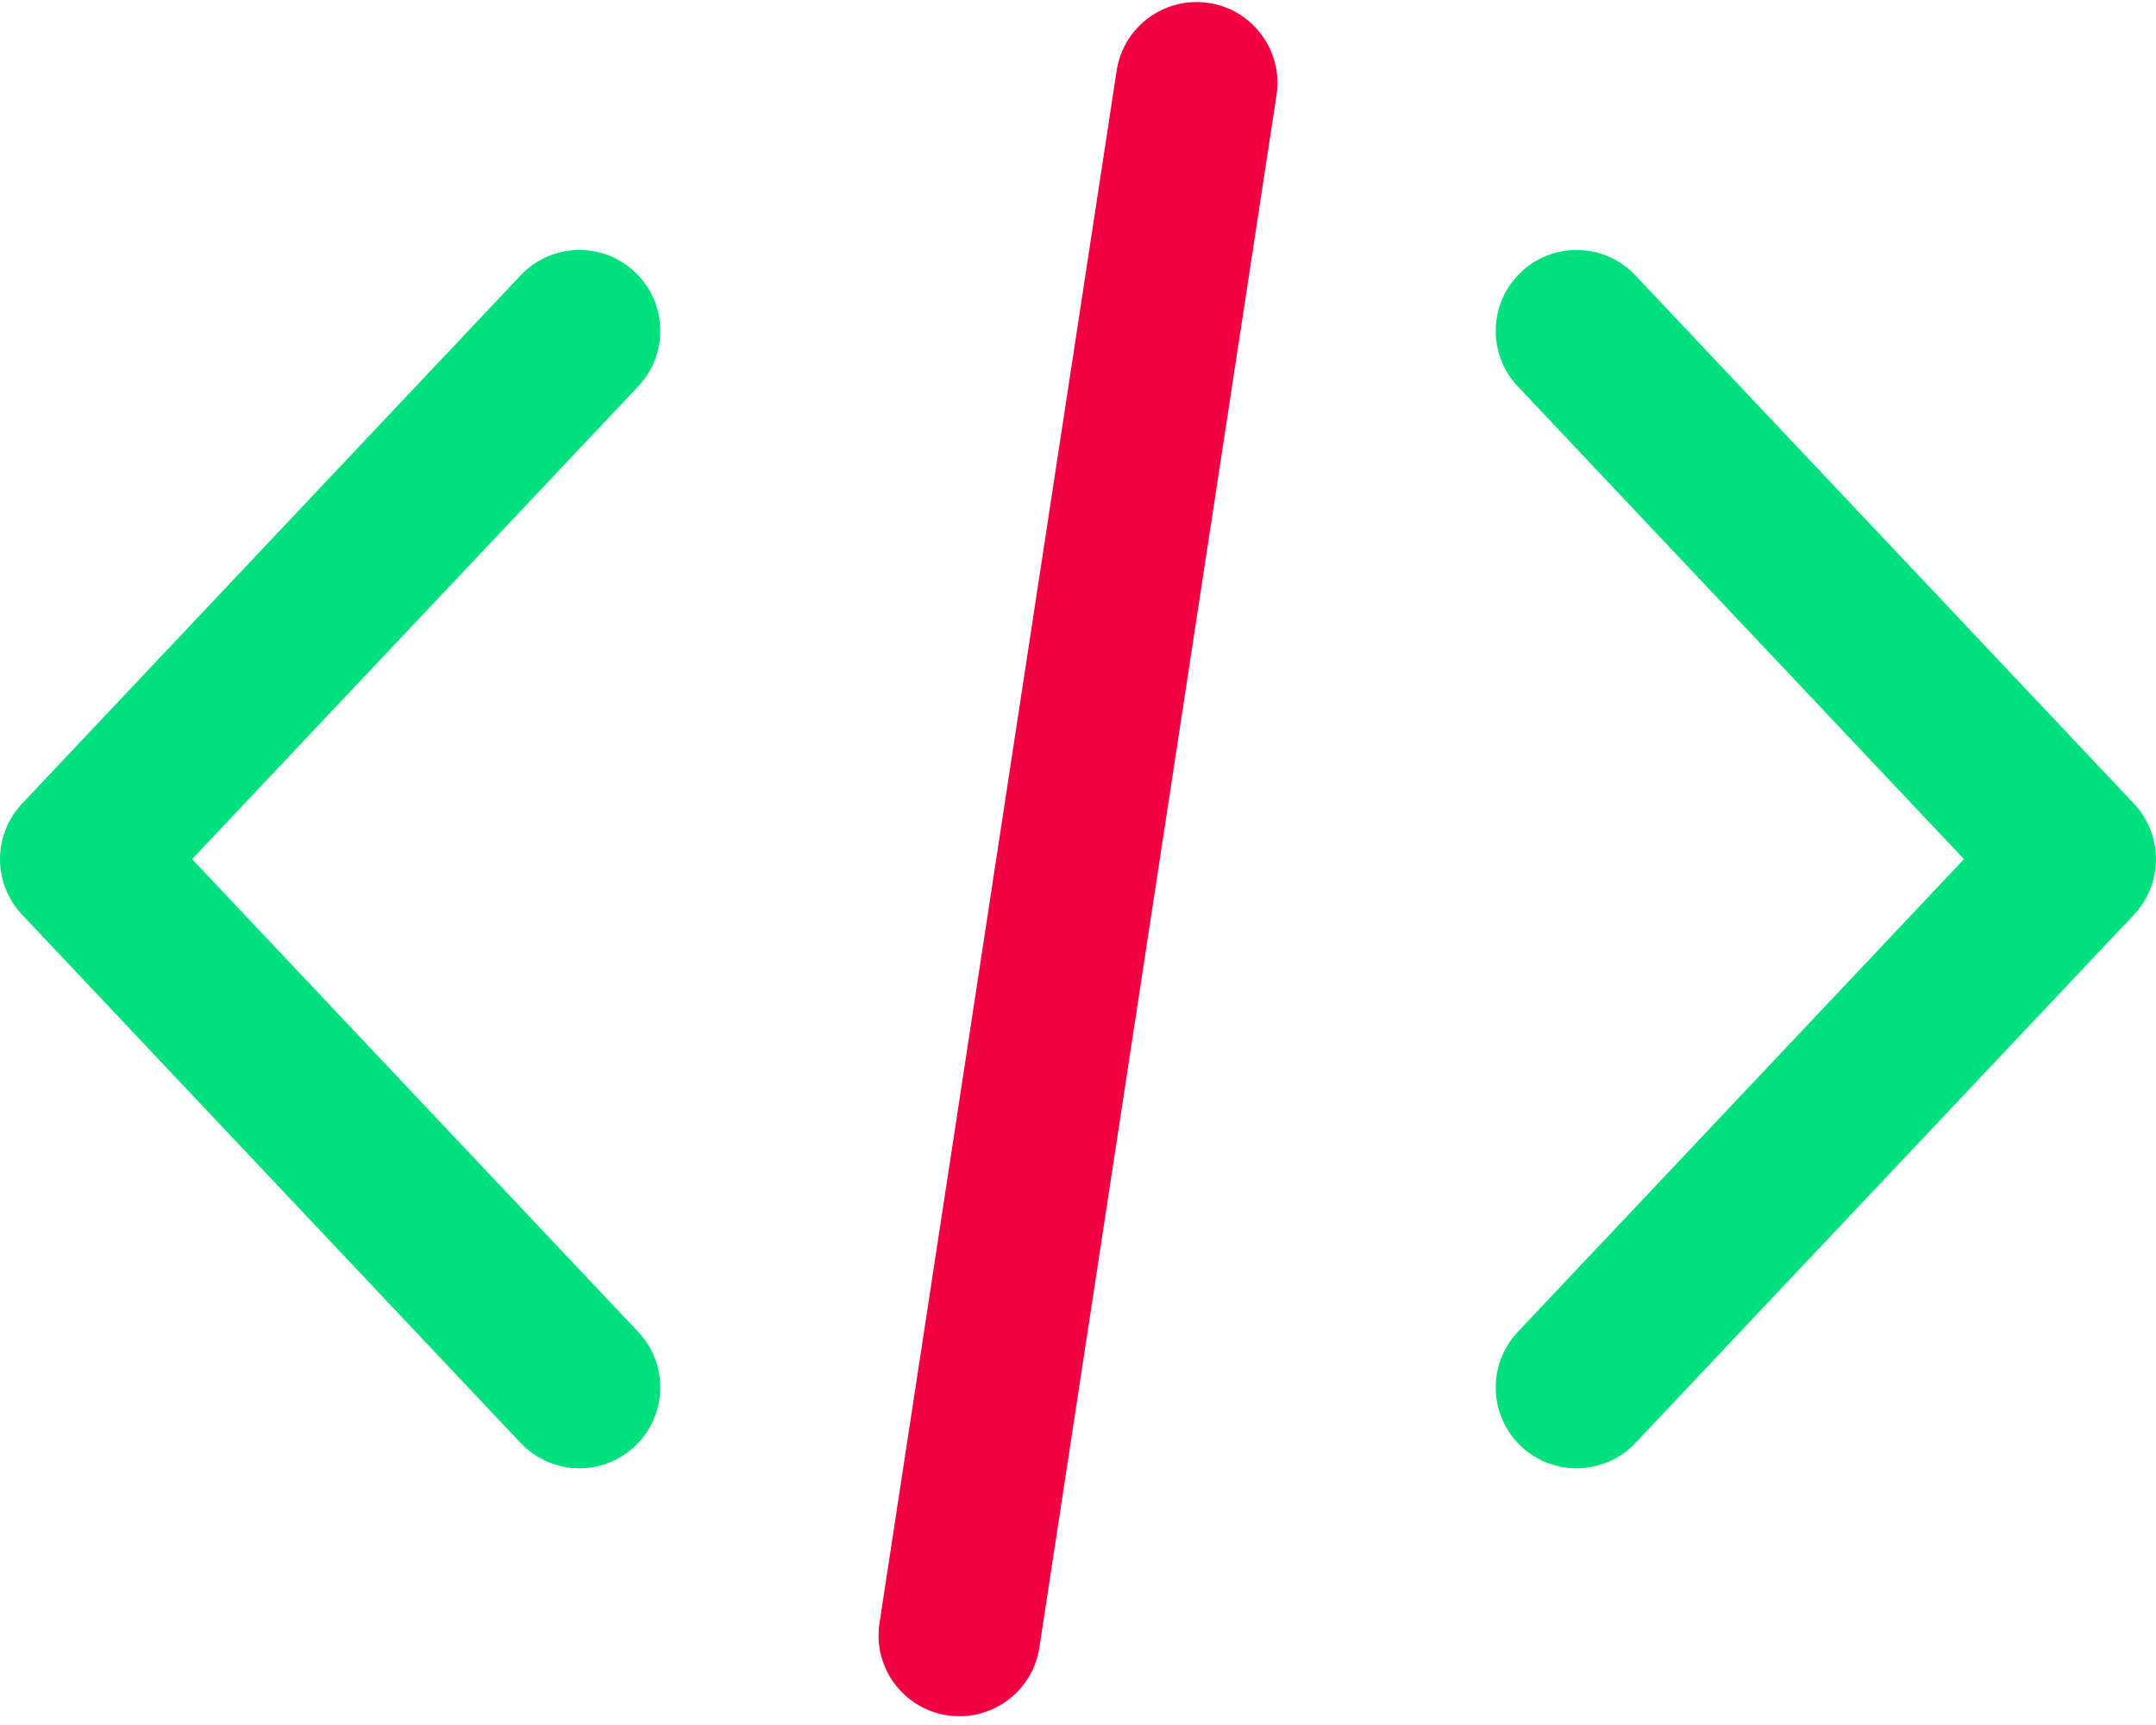
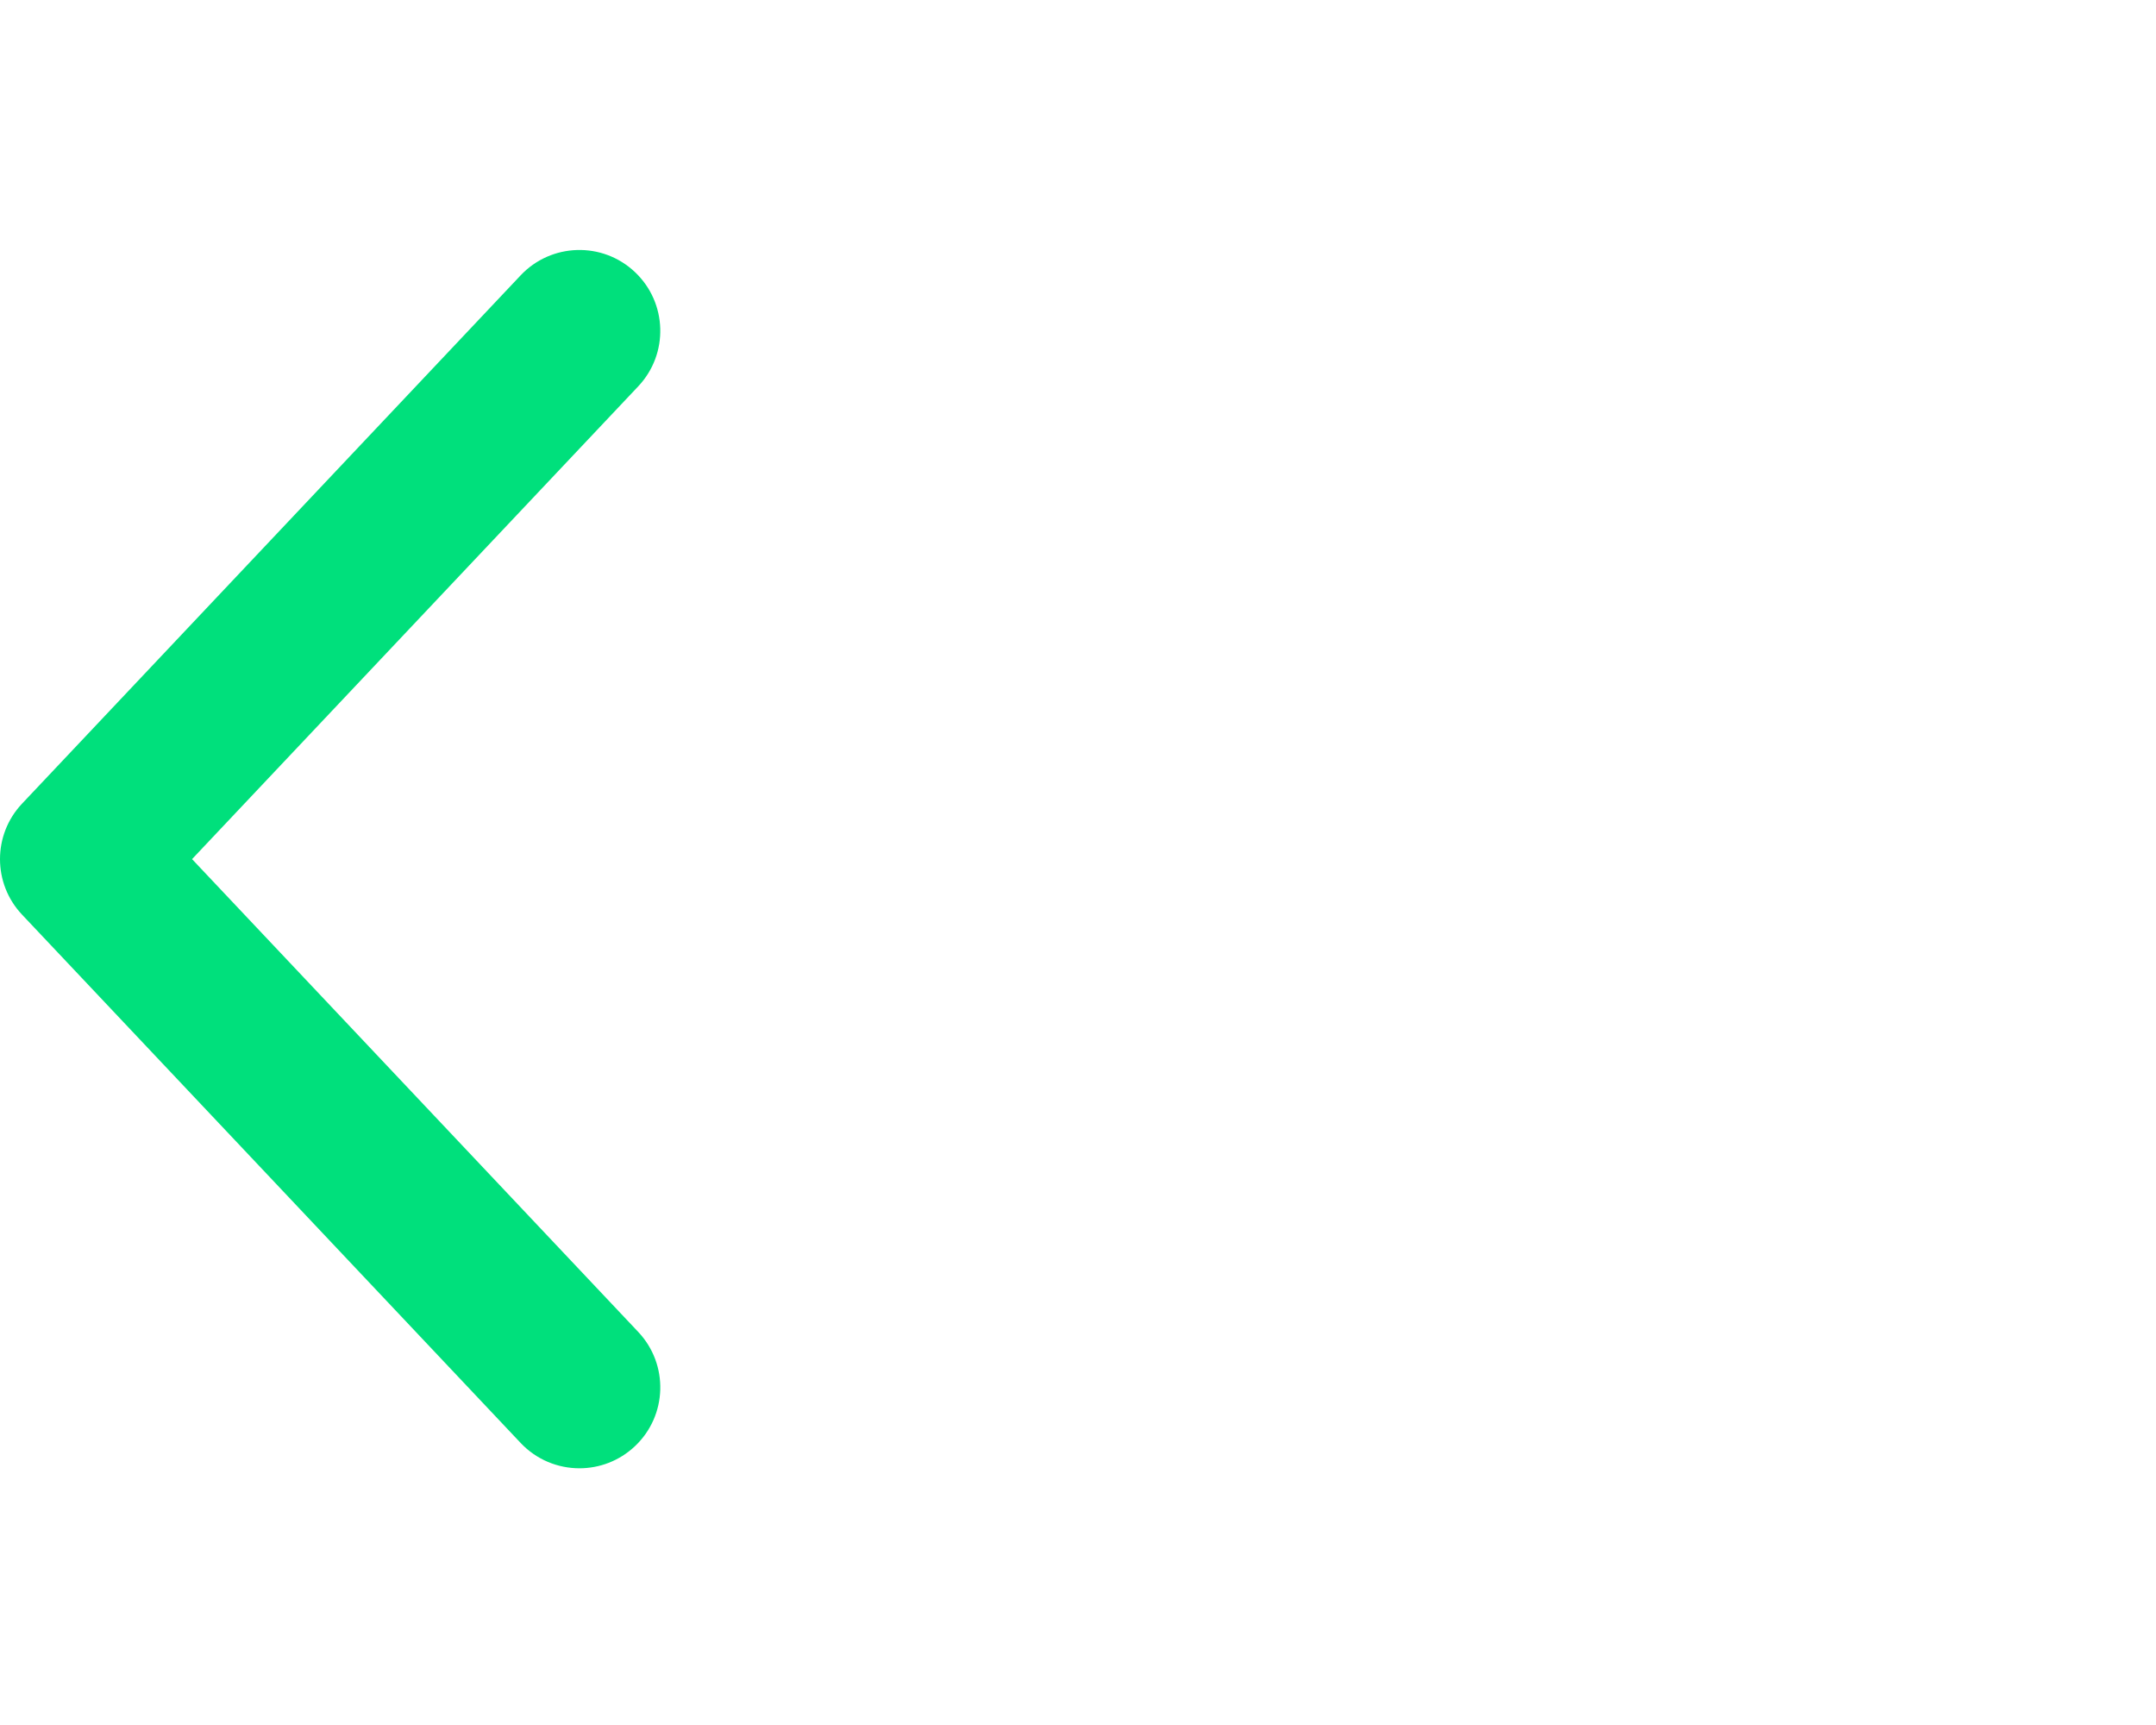
<svg xmlns="http://www.w3.org/2000/svg" width="90px" height="72px" viewBox="0 0 90 72" version="1.1">
  <title>signs</title>
  <desc>Created with Sketch.</desc>
  <g id="Mobile-Apps-Pages" stroke="none" stroke-width="1" fill="none" fill-rule="evenodd">
    <g id="Android-Apps-Development" transform="translate(-1185, -5951)" fill-rule="nonzero">
      <g id="Process" transform="translate(0, 5586)">
        <g id="signs" transform="translate(1185, 365)">
-           <path d="M89.079,33.544 L68.266,11.494 C66.987,10.137 64.852,10.075 63.495,11.356 C62.141,12.635 62.078,14.771 63.358,16.127 L81.985,35.859 L63.358,55.594 C62.078,56.95 62.141,59.085 63.495,60.365 C64.148,60.98 64.981,61.285 65.812,61.285 C66.708,61.285 67.604,60.93 68.267,60.229 L89.079,38.178 C90.306,36.876 90.306,34.844 89.079,33.544 Z" id="Path" fill="#00E07C" />
          <path d="M26.642,55.593 L8.017,35.859 L26.642,16.126 C27.922,14.77 27.86,12.634 26.504,11.355 C25.15,10.075 23.012,10.137 21.733,11.493 L0.921,33.543 C-0.307,34.843 -0.307,36.876 0.921,38.177 L21.734,60.228 C22.398,60.931 23.292,61.285 24.189,61.285 C25.019,61.285 25.853,60.979 26.504,60.364 C27.861,59.085 27.922,56.949 26.642,55.593 Z" id="Path" fill="#00E07C" />
-           <path d="M50.46,0.123 C48.618,-0.156 46.895,1.108 46.613,2.95 L36.713,67.75 C36.432,69.592 37.698,71.315 39.541,71.596 C39.714,71.622 39.885,71.634 40.055,71.634 C41.694,71.634 43.132,70.439 43.387,68.769 L53.287,3.969 C53.568,2.126 52.303,0.404 50.46,0.123 Z" id="Path" fill="#F30043" />
        </g>
      </g>
    </g>
  </g>
</svg>